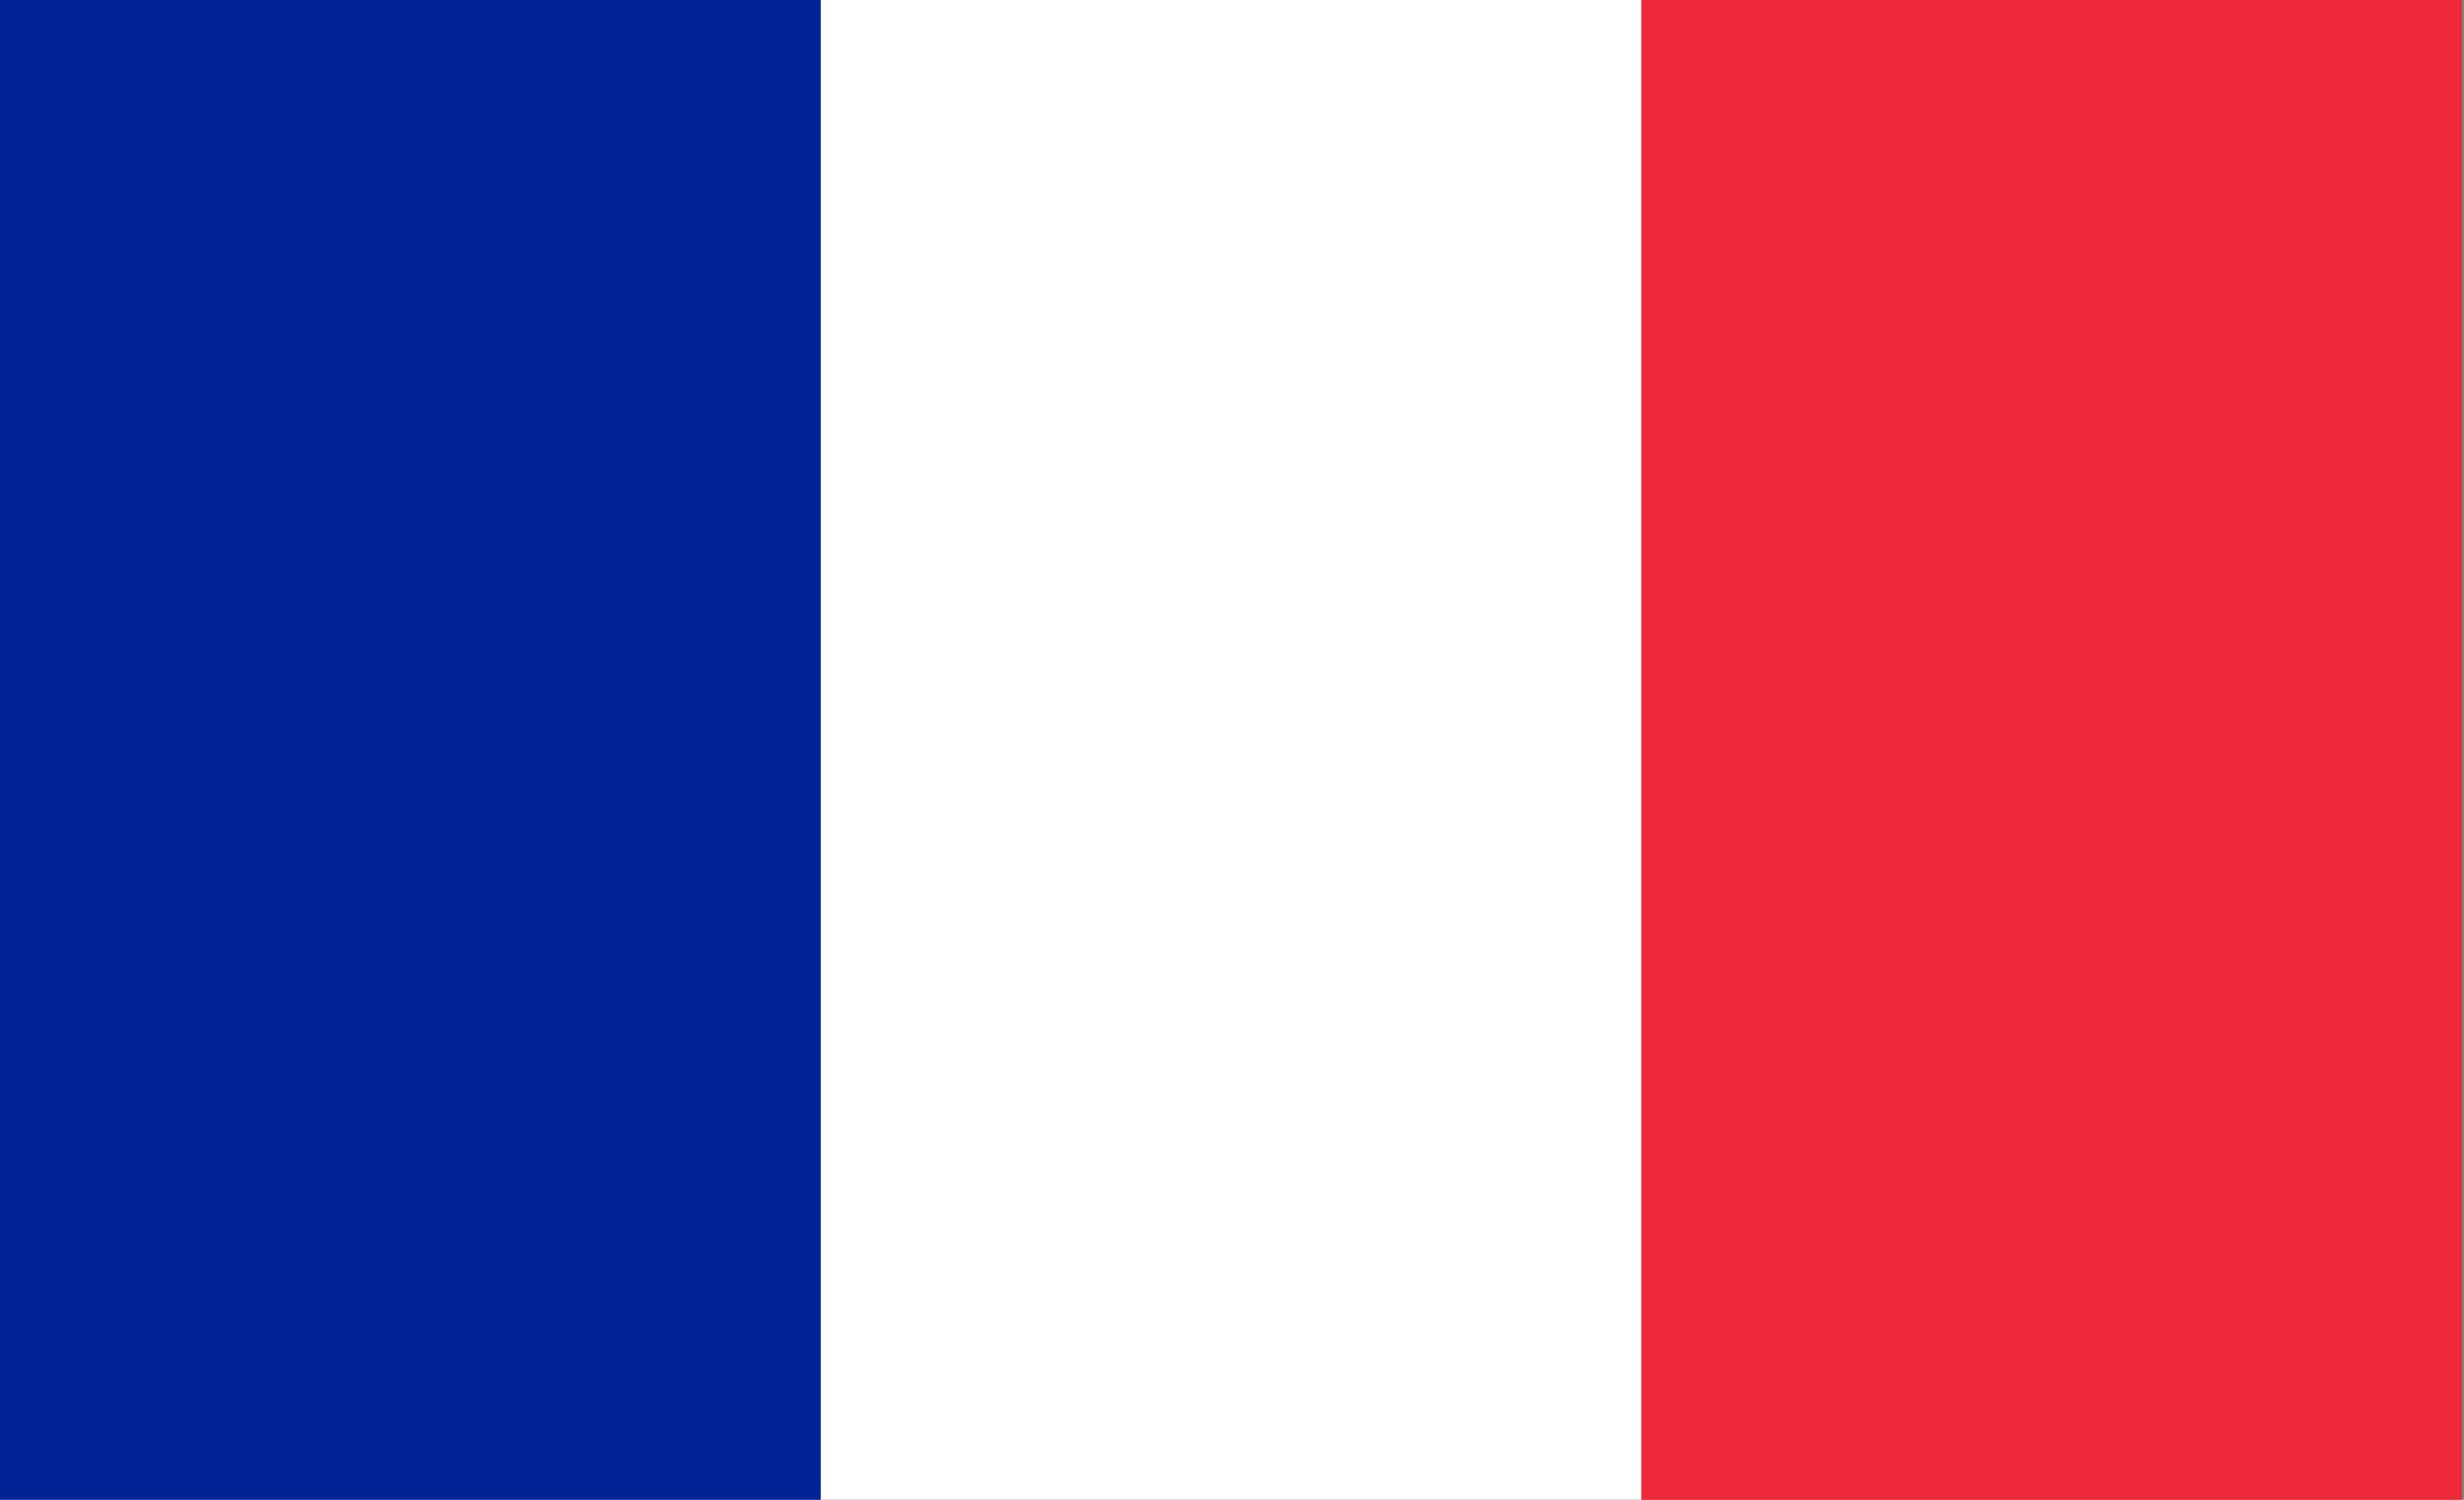
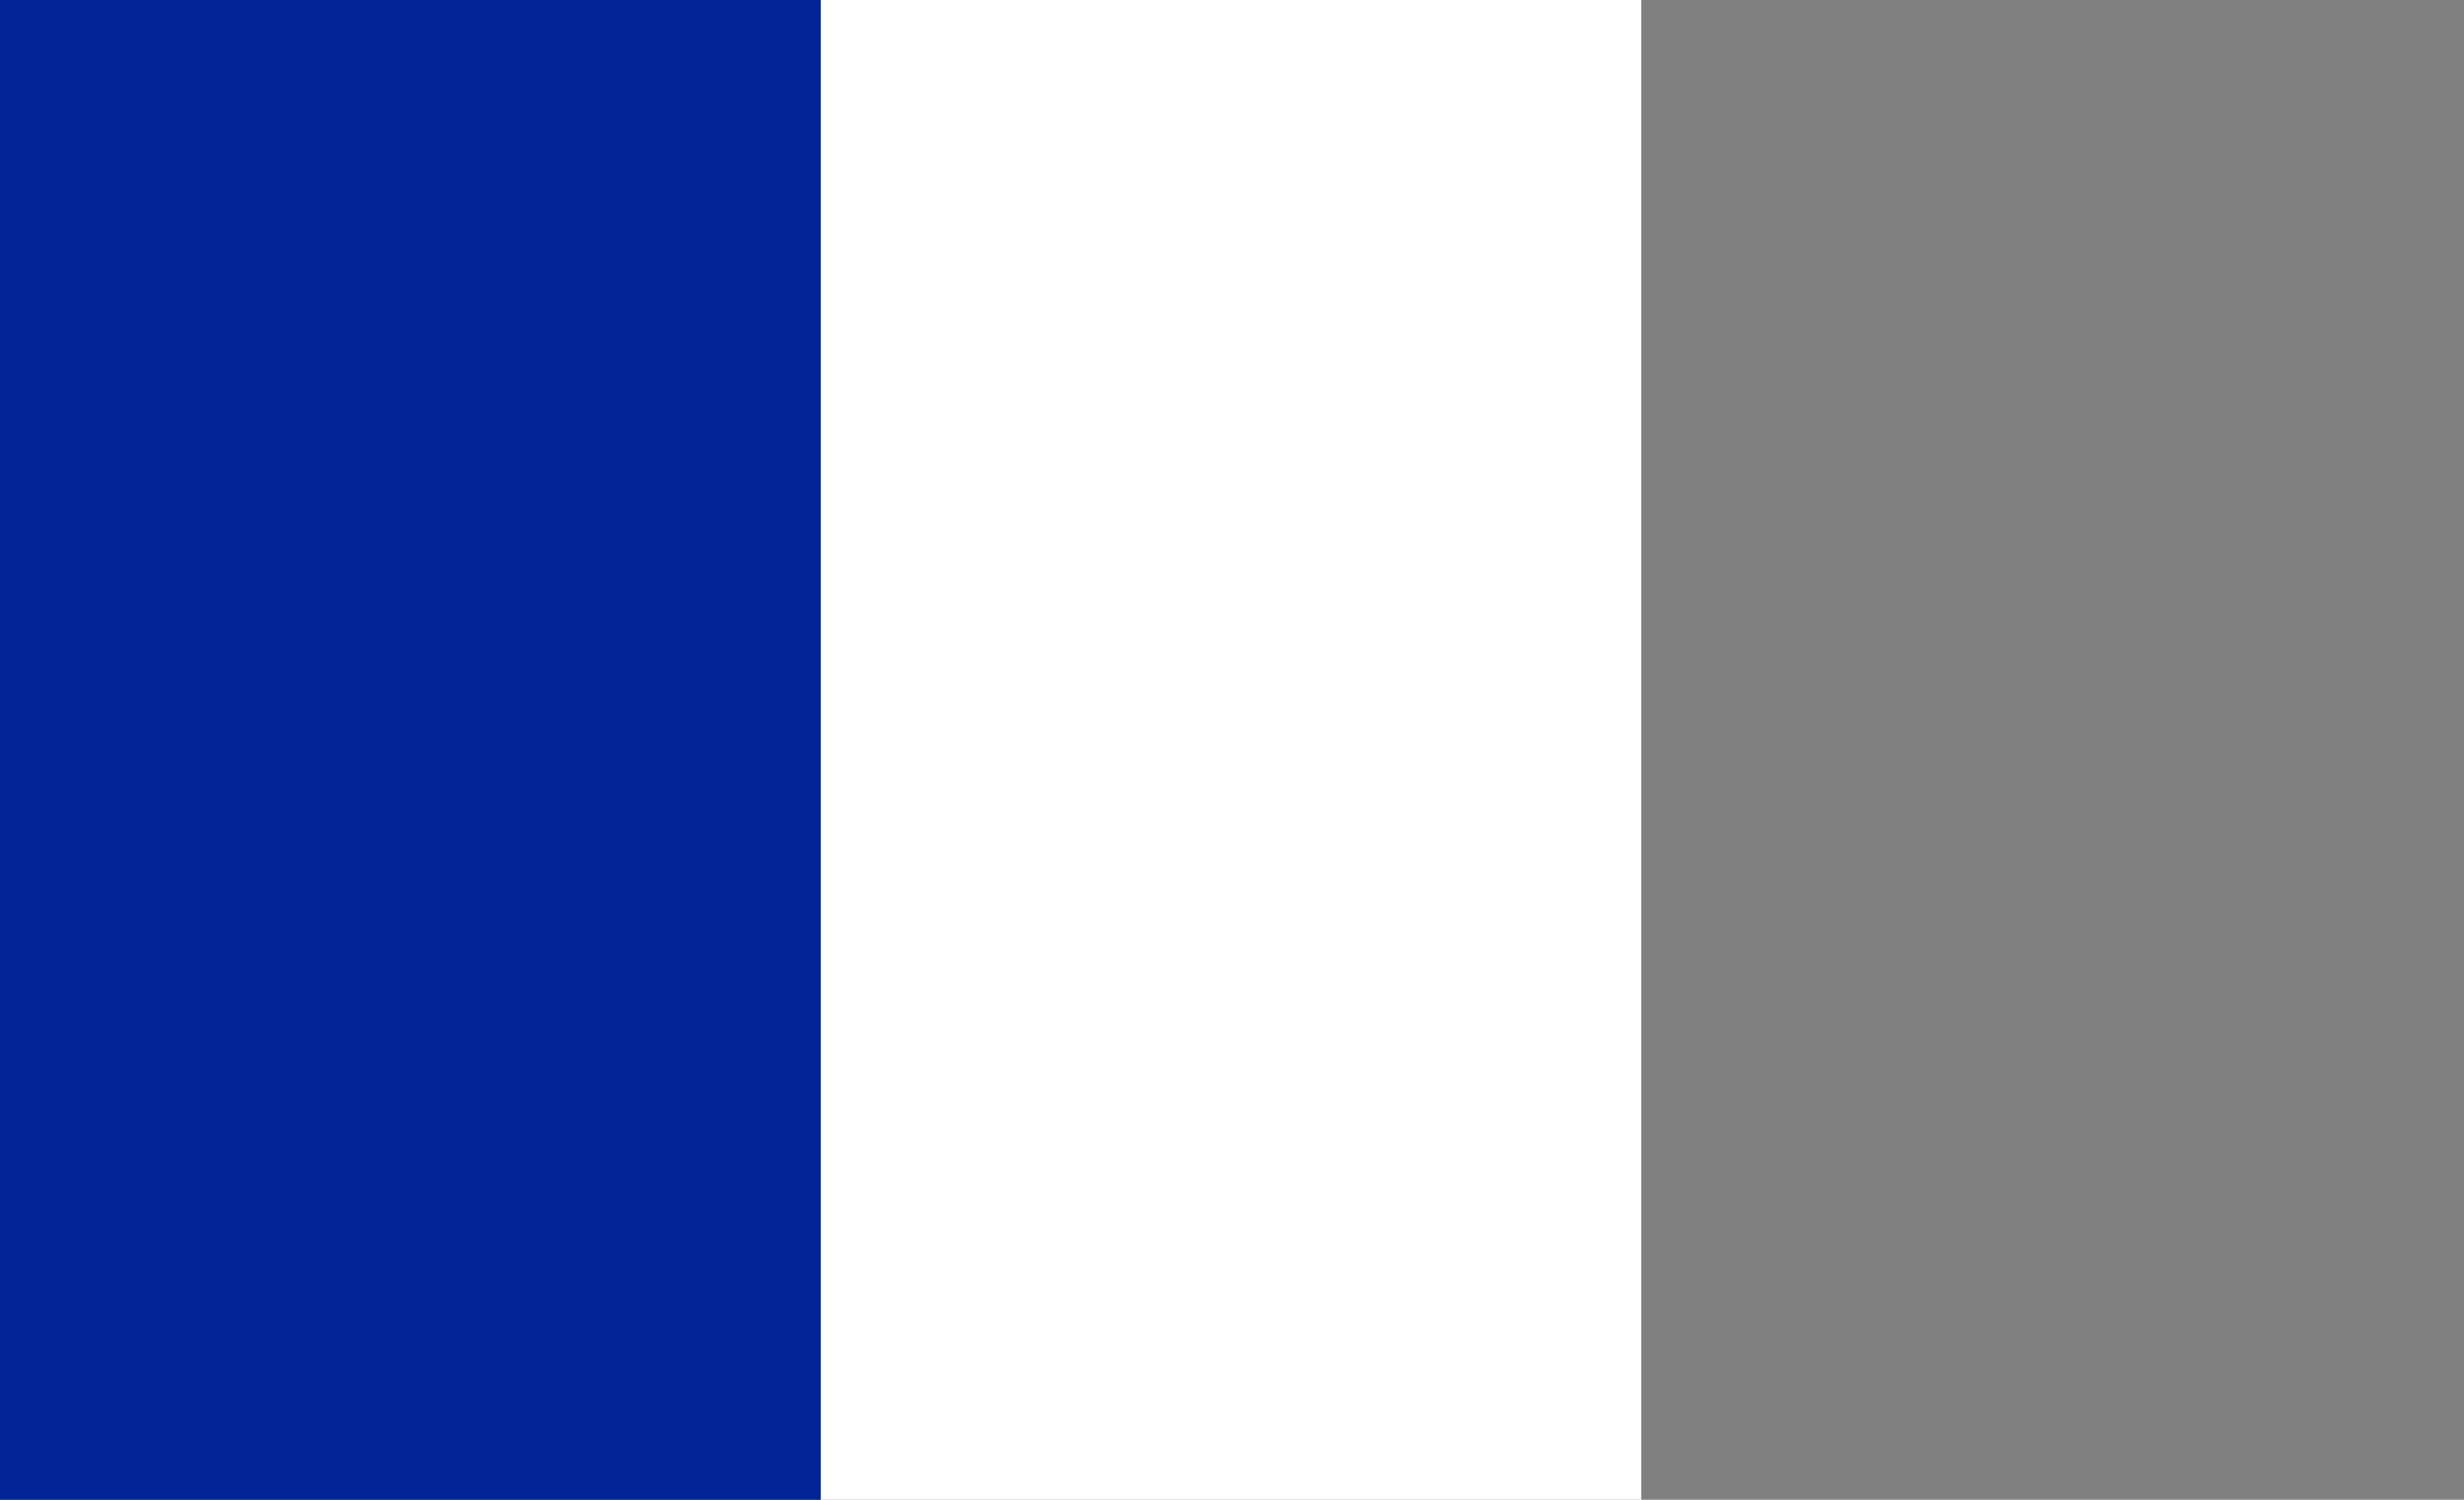
<svg xmlns="http://www.w3.org/2000/svg" width="23" height="14" viewBox="0 0 23 14">
  <rect x="0" y="0" width="23" height="14" fill="#808080" stroke="none" />
  <g fill="none">
-     <path fill="#ED2939" d="M15.32 0h7.66v14h-7.66z" />
    <path fill="#FFF" d="M7.66 0h7.66v14H7.66z" />
    <path fill="#002395" d="M0 0h7.66v14H0z" />
  </g>
</svg>